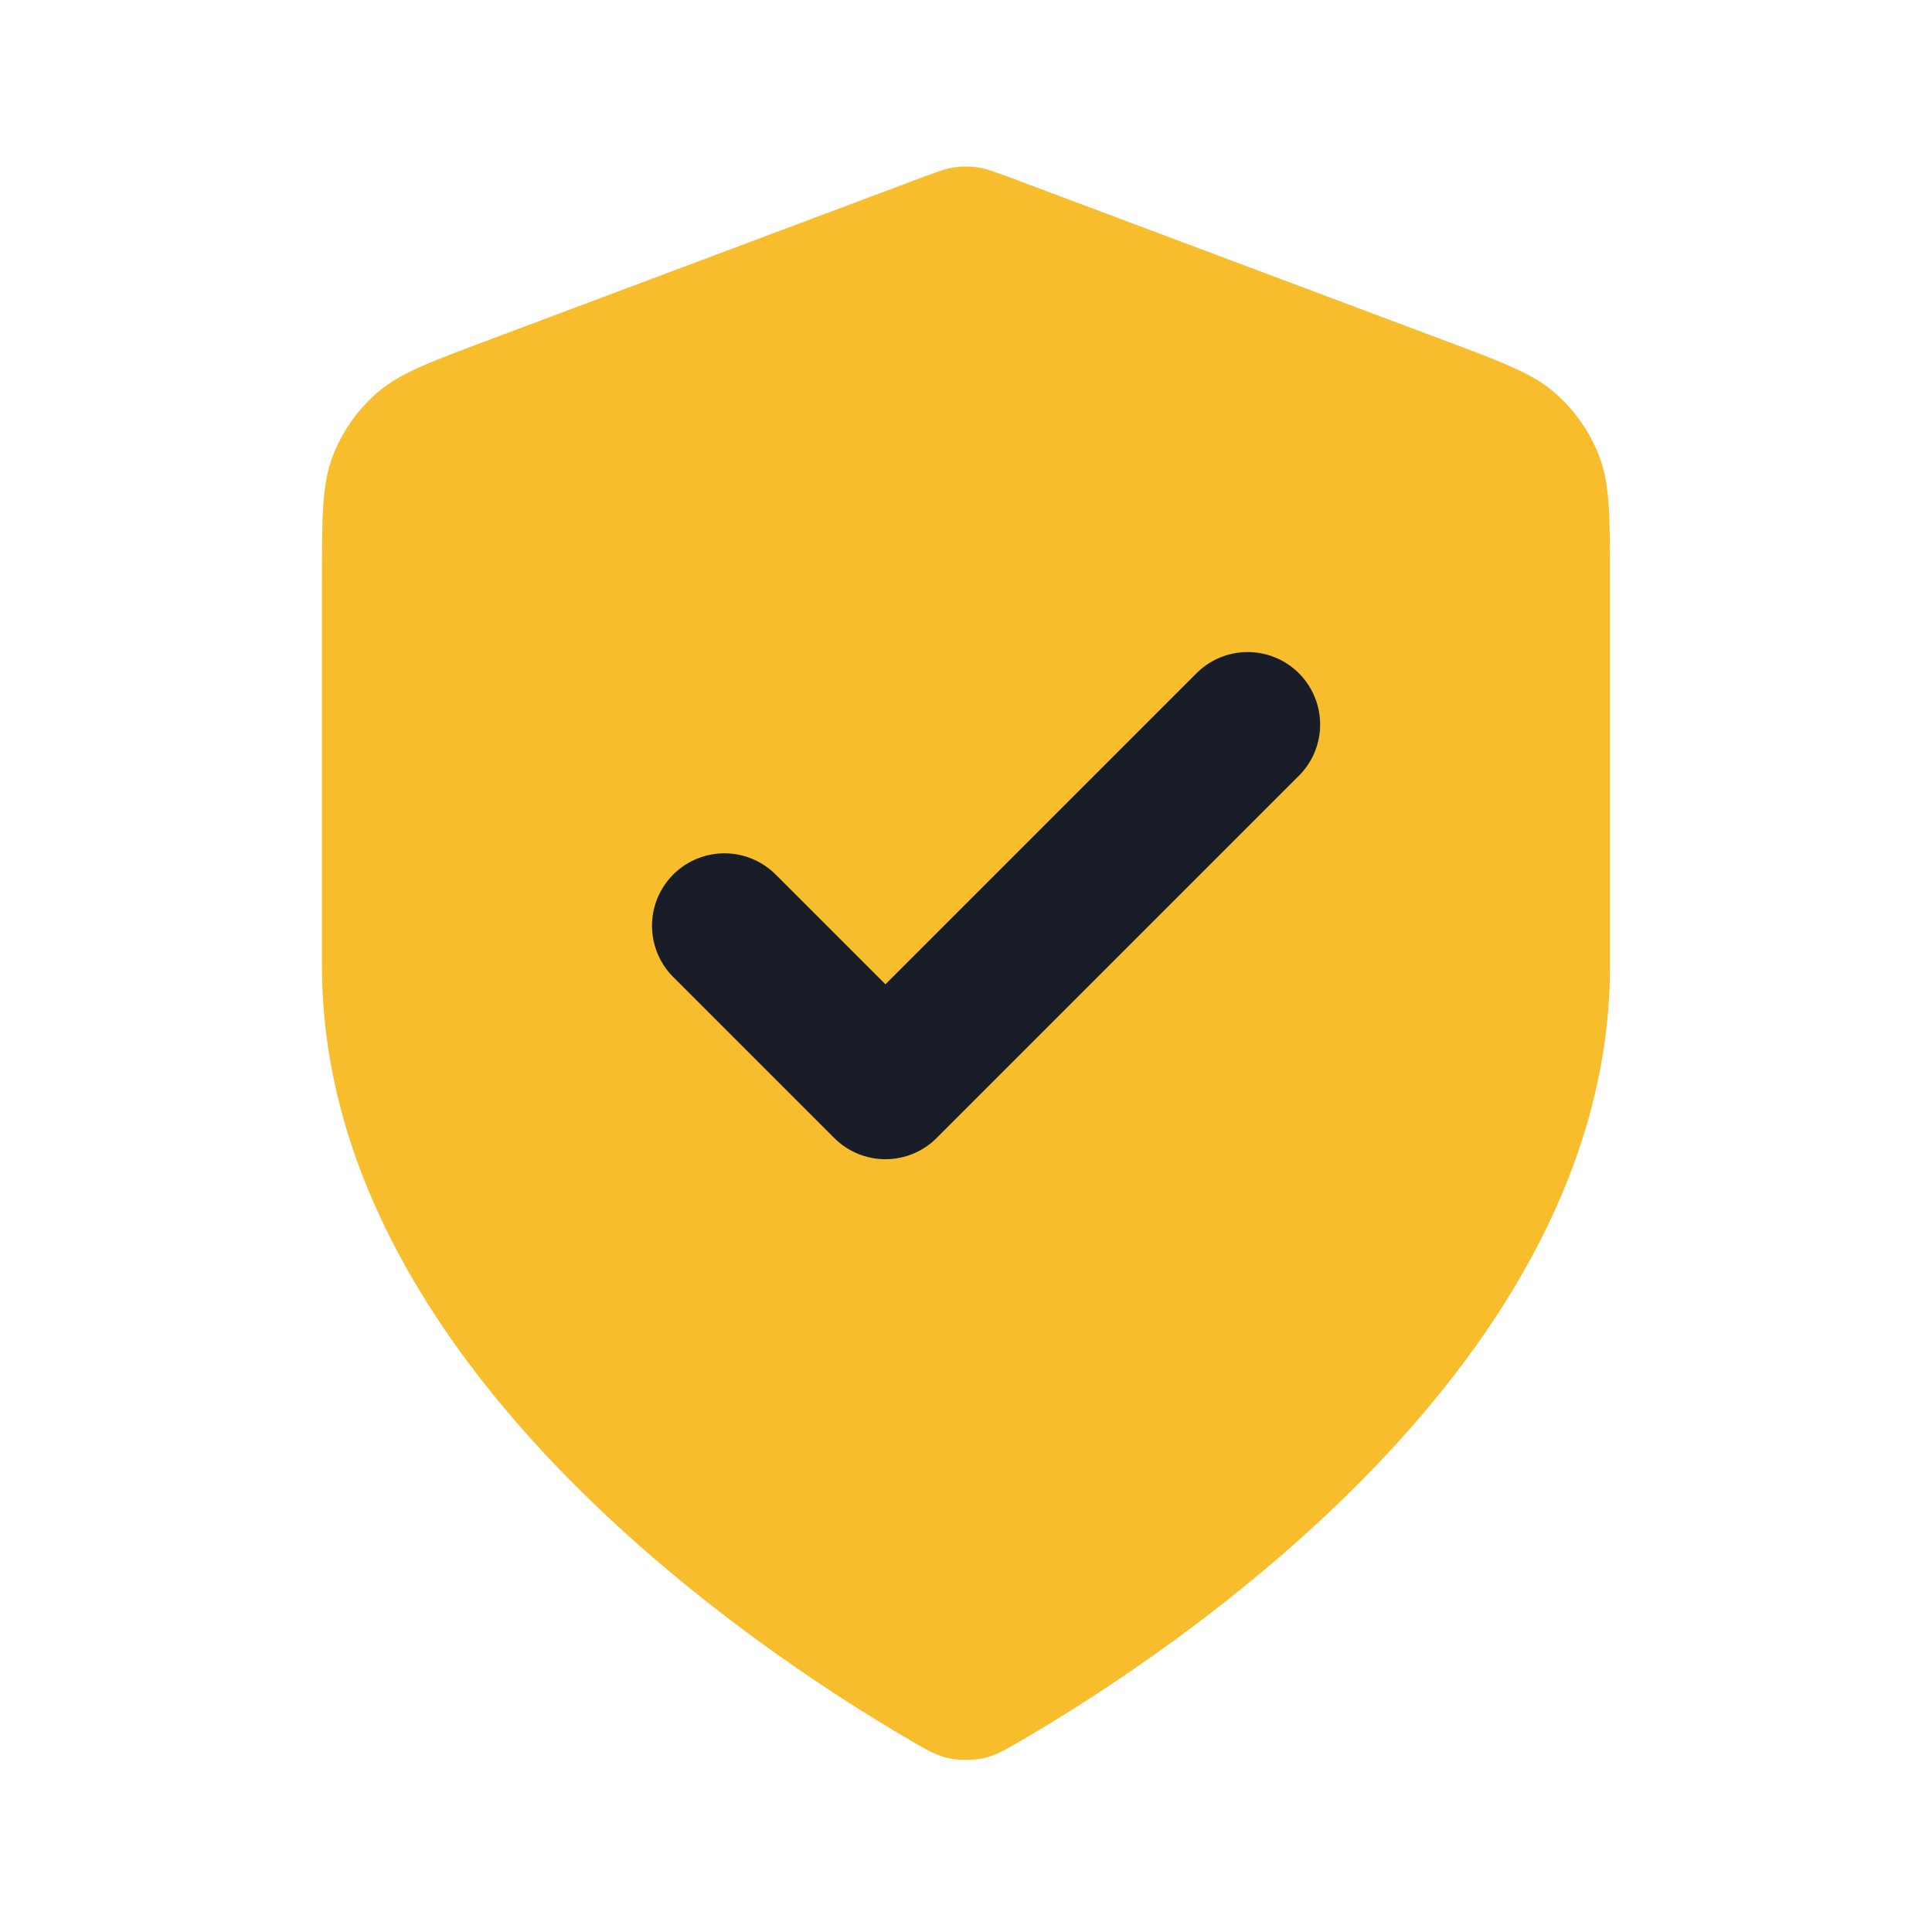
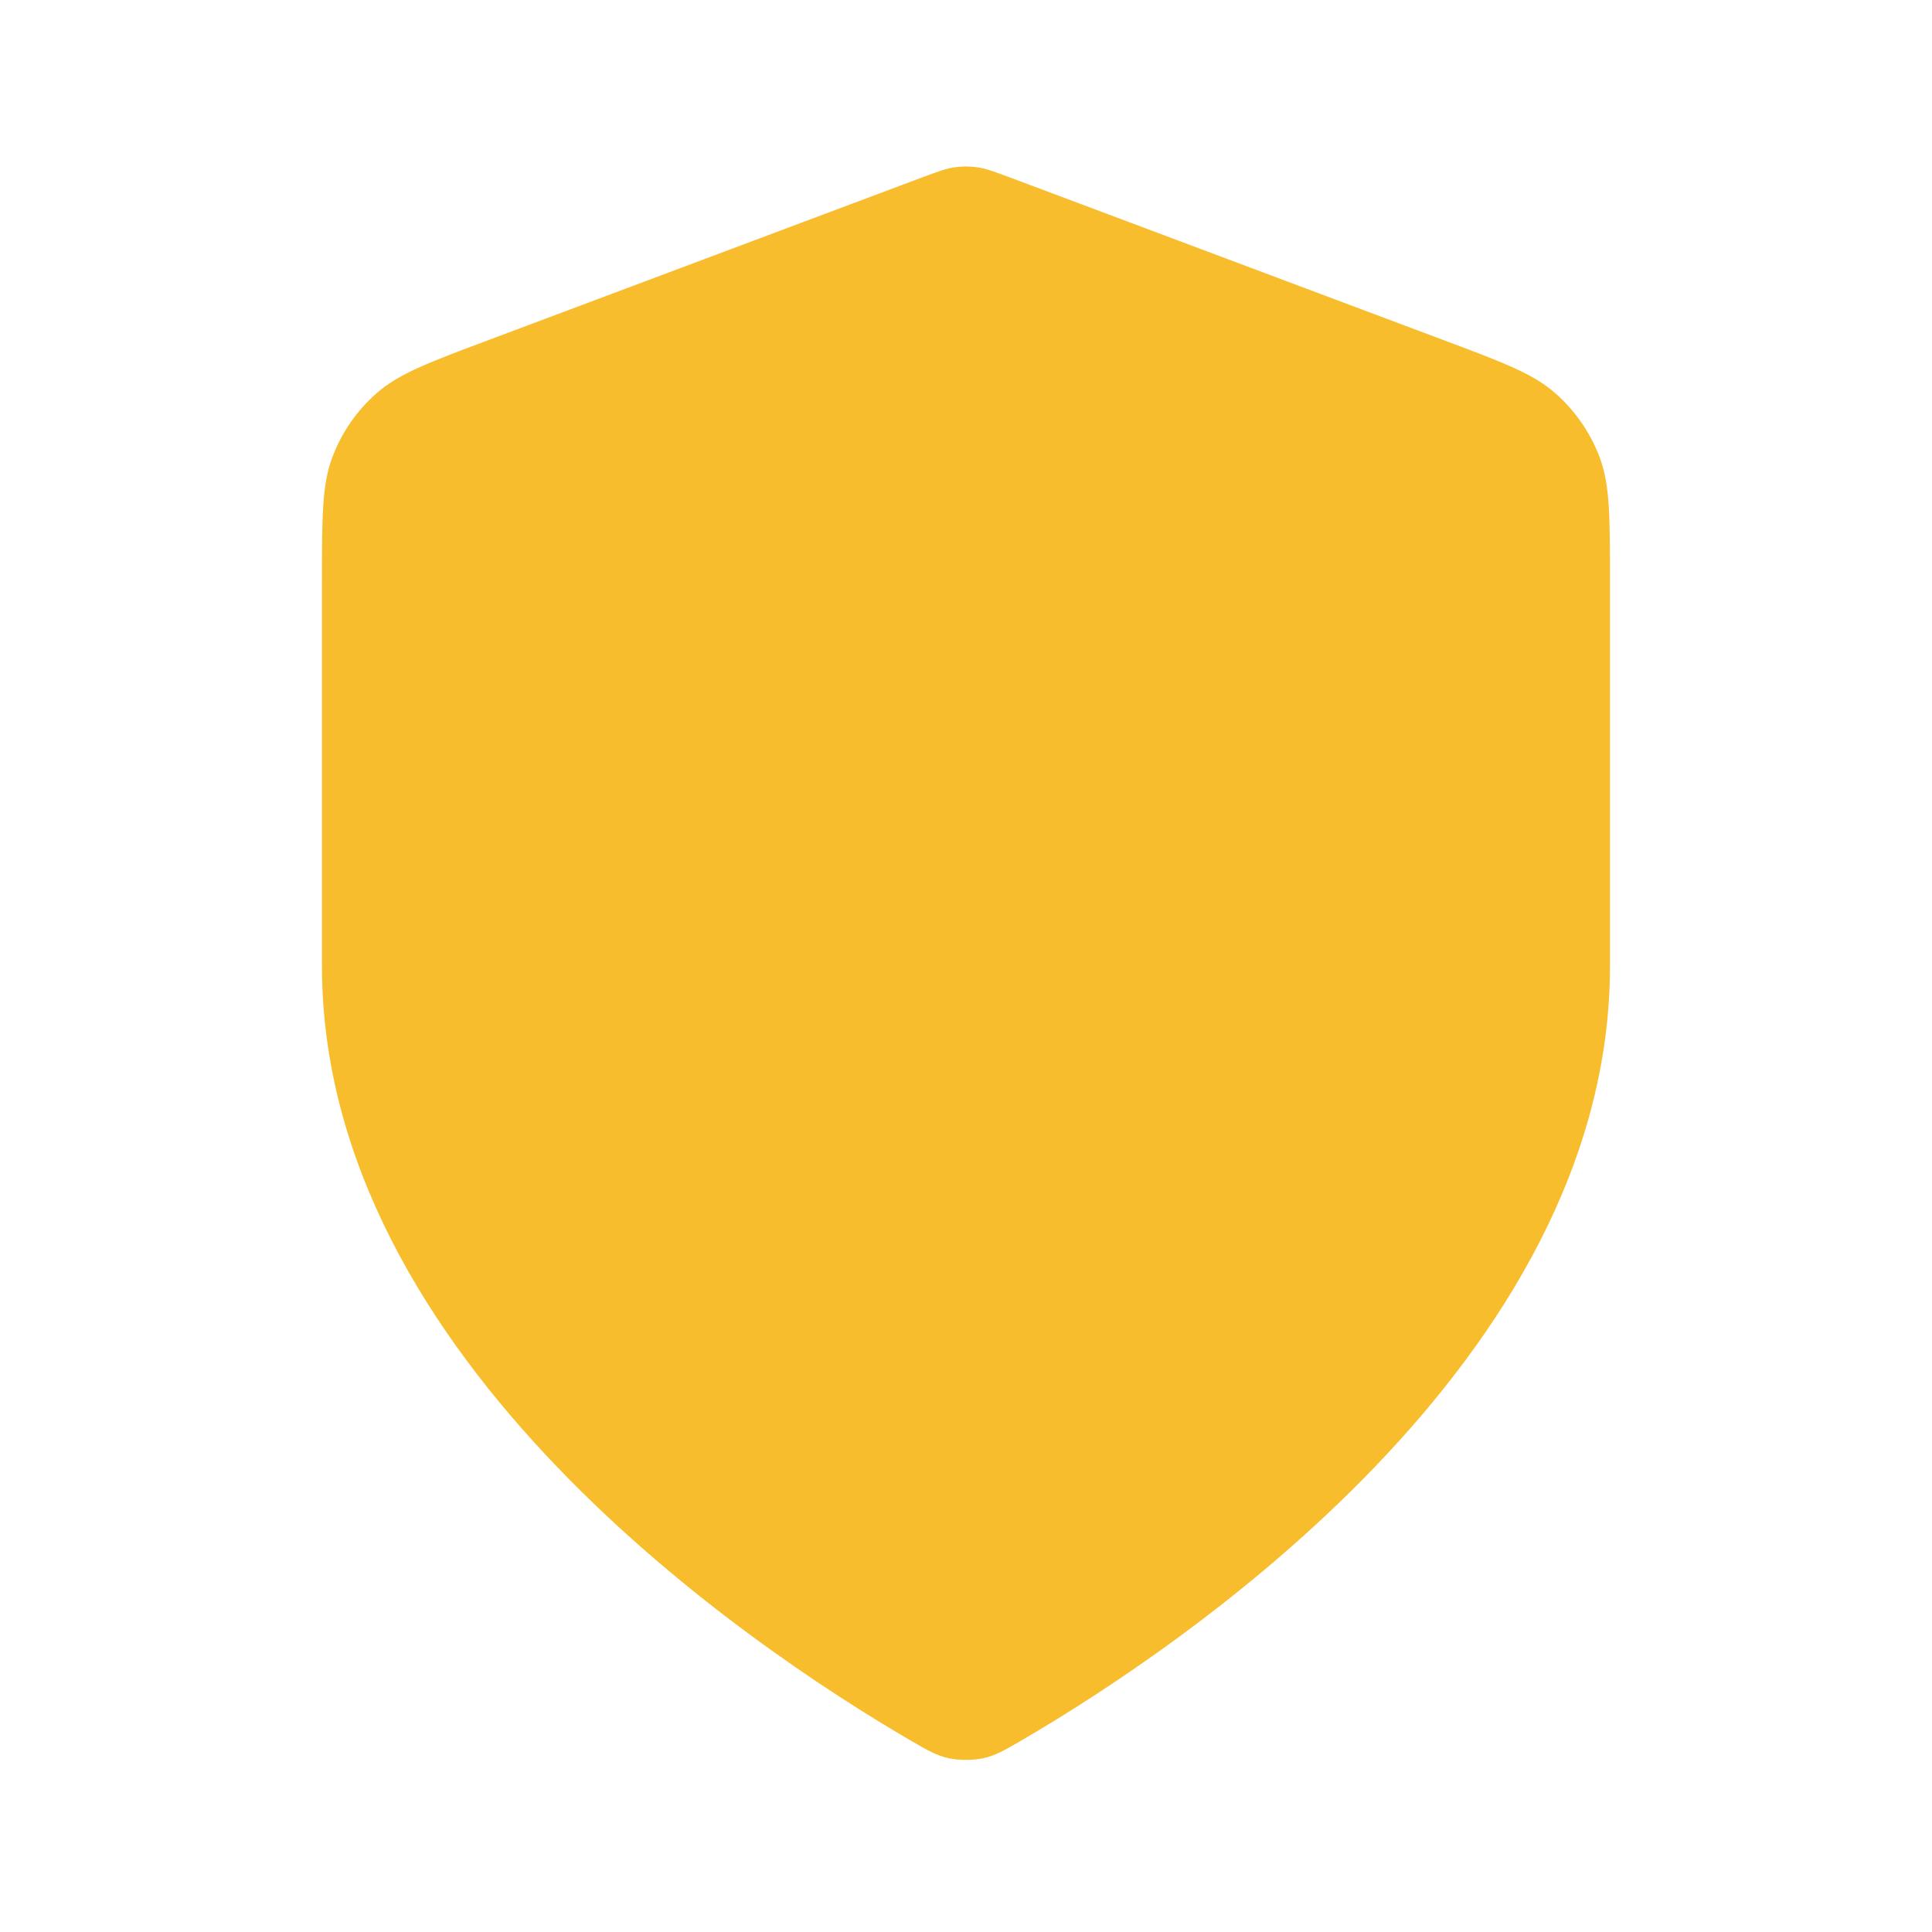
<svg xmlns="http://www.w3.org/2000/svg" width="40" height="40" viewBox="0 0 40 40" fill="none">
  <path d="M18.836 36.025C19.205 36.24 19.39 36.348 19.65 36.404C19.852 36.447 20.147 36.447 20.349 36.404C20.609 36.348 20.794 36.24 21.163 36.025C24.409 34.131 33.333 28.181 33.333 20V12.029C33.333 10.697 33.333 10.03 33.115 9.458C32.922 8.952 32.609 8.5 32.203 8.143C31.744 7.737 31.12 7.503 29.872 7.036L20.936 3.684C20.589 3.555 20.416 3.49 20.238 3.464C20.08 3.441 19.919 3.441 19.761 3.464C19.583 3.49 19.41 3.555 19.063 3.684L10.127 7.036C8.879 7.503 8.255 7.737 7.795 8.143C7.389 8.5 7.076 8.952 6.884 9.458C6.666 10.03 6.666 10.697 6.666 12.029V20C6.666 28.181 15.589 34.131 18.836 36.025Z" fill="#F8BD2D" />
-   <path d="M14.999 19.167L18.332 22.5L25.832 15" stroke="#181D27" stroke-width="3" stroke-linecap="round" stroke-linejoin="round" />
</svg>